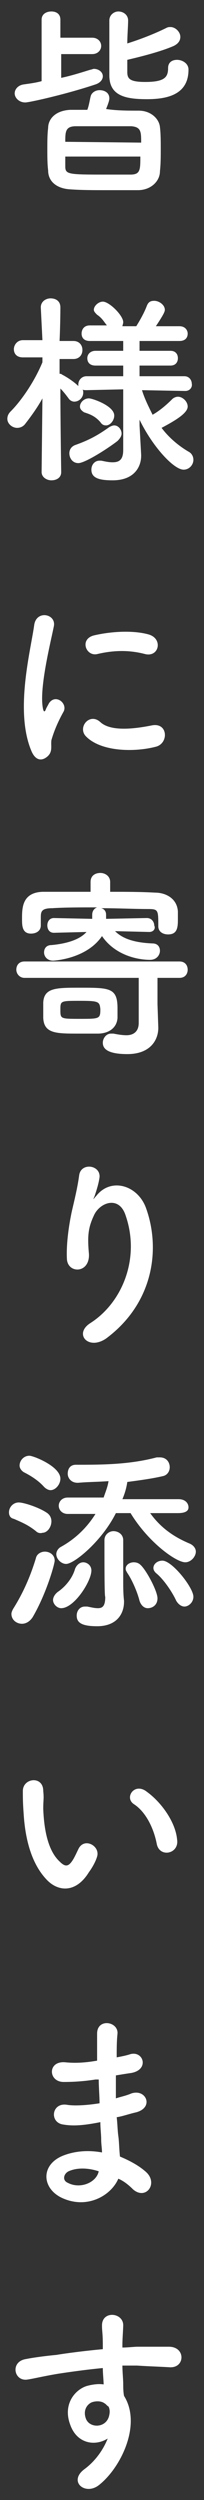
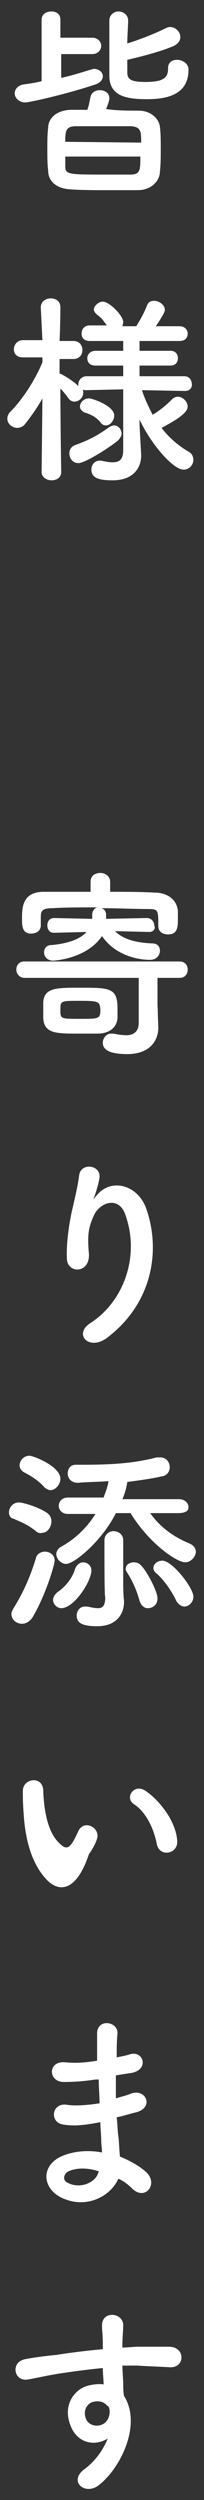
<svg xmlns="http://www.w3.org/2000/svg" version="1.1" id="レイヤー_1" x="0px" y="0px" viewBox="0 0 25 305" style="enable-background:new 0 0 25 305;" xml:space="preserve">
  <rect x="0" y="0" width="25" height="305" fill="#333333" stroke="none" />
  <style type="text/css">
	.st0{enable-background:new    ;}
	.st1{fill:#FFFFFF;}
</style>
  <g class="st0">
    <path class="st1" d="M7.5,6.6v2.9c1.4-0.3,2.6-0.7,3.6-1c0.1,0,0.3-0.1,0.4-0.1c0.6,0,1.1,0.4,1.1,0.9c0,0.4-0.3,0.8-0.9,1   c-3.6,1.2-8.1,2.2-8.6,2.2c-0.8,0-1.3-0.6-1.3-1.1c0-0.5,0.4-1,1.1-1.1c0.7-0.1,1.5-0.2,2.2-0.4V2.4c0-0.7,0.6-1,1.2-1   s1.1,0.3,1.1,1v2.2h3.9c0.7,0,1.1,0.5,1.1,1s-0.4,1-1.1,1H7.5z M17,13.5c1.5,0,2.5,1,2.6,2c0.1,0.8,0.1,1.8,0.1,2.7   c0,0.9,0,1.8-0.1,2.7c0,1.2-1.1,2.3-2.7,2.3c-1.2,0-2.6,0-3.9,0c-1.5,0-3,0-4.4-0.1c-1.7-0.1-2.7-1-2.7-2.3   c-0.1-0.8-0.1-1.7-0.1-2.6c0-0.9,0-1.8,0.1-2.6c0-1,0.8-2.1,2.7-2.2c0.6,0,1.3,0,2.1,0c0.2-0.5,0.3-1.2,0.4-1.6   c0.1-0.5,0.6-0.8,1.1-0.8c0.6,0,1.2,0.3,1.2,1c0,0.3-0.2,0.8-0.4,1.3C14.3,13.5,15.7,13.5,17,13.5z M17.3,17.4c0-1.3,0-1.9-1.2-2   c-1.3,0-2.9,0-4.3,0c-0.9,0-1.8,0-2.5,0C8,15.4,8,16.1,8,17.3L17.3,17.4z M8,19.1c0,0.4,0,0.8,0,1.2c0,1,0.4,1,5.1,1c1,0,2,0,2.9,0   c1.2,0,1.2-0.6,1.2-2.2L8,19.1z M15.6,8.8c0,0.8,0.3,1.2,2.2,1.2c2.4,0,2.8-0.6,2.8-1.7c0-0.7,0.5-1,1.1-1c0.6,0,1.4,0.4,1.4,1.2   c0,3.1-2.7,3.6-5.1,3.6c-2.6,0-4.6-0.4-4.6-2.9c0-1.5,0-5.3,0-6.7c0-0.7,0.6-1.1,1.1-1.1c0.6,0,1.2,0.4,1.2,1.1v0   c0,0.7-0.1,1.8-0.1,2.8c1.6-0.5,3.4-1.2,4.8-1.9c0.2-0.1,0.3-0.1,0.5-0.1c0.6,0,1.2,0.6,1.2,1.2c0,0.4-0.2,0.8-0.8,1.1   c-1.6,0.7-4,1.3-5.7,1.7V8.8z" />
  </g>
  <g class="st0">
    <path class="st1" d="M22.7,47.7l-5.3-0.1c0.3,1,0.8,2,1.3,3c0.9-0.5,1.8-1.3,2.4-1.9c0.2-0.2,0.5-0.3,0.7-0.3   c0.6,0,1.2,0.6,1.2,1.2c0,0.8-1.5,1.7-3.2,2.6c0.9,1.2,2.1,2.2,3.3,2.9c0.4,0.2,0.6,0.6,0.6,1c0,0.6-0.5,1.2-1.2,1.2   c-1.2,0-3.8-2.8-5.4-6.1l0,0.7l0.2,3.6c0,0,0,0.1,0,0.1c0,1.3-0.8,3-3.5,3c-1.7,0-2.6-0.3-2.6-1.3c0-0.6,0.4-1.1,1-1.1   c0.1,0,0.1,0,0.2,0c0.5,0.1,0.9,0.2,1.4,0.2c0.8,0,1.3-0.3,1.3-1.5l0-7.4l-4.5,0.1c-0.2,0-0.4,0-0.5-0.1c0.1,0.1,0.1,0.3,0.1,0.4   c0,0.6-0.5,1.1-1.1,1.1c-0.2,0-0.5-0.1-0.7-0.4c-0.3-0.4-0.6-0.8-1-1.2c0,3.9,0.1,10.2,0.1,10.2v0c0,0.7-0.6,1-1.2,1   c-0.6,0-1.2-0.4-1.2-1v0l0.1-9c-0.6,1.1-1.4,2.2-2.1,3.1c-0.3,0.4-0.7,0.5-1,0.5c-0.6,0-1.2-0.5-1.2-1.1c0-0.3,0.1-0.6,0.4-0.9   c1.3-1.3,2.9-3.6,3.9-6v-0.6l-2.4,0c0,0,0,0,0,0c-0.8,0-1.1-0.5-1.1-1s0.4-1.1,1.1-1.1h2.4L5,37.5v0c0-0.7,0.6-1.1,1.2-1.1   c0.6,0,1.2,0.3,1.2,1.1v0c0,0,0,1.9-0.1,4.1h1.7c0.7,0,1.1,0.5,1.1,1.1s-0.4,1.1-1.1,1.1h0l-1.7,0c0,0.6,0,1.2,0,1.8   c0.1,0,0.2,0,0.3,0.1c0.6,0.3,1.5,0.9,2,1.4c0-0.1,0-0.2,0-0.2c0-0.5,0.4-1,1-1h4.5l0-1.3h-3.4c-0.7,0-1-0.4-1-0.9   c0-0.5,0.4-0.9,1-0.9h3.4v-1.2H11c-0.7,0-1-0.4-1-0.9c0-0.5,0.3-1,1-1h2.1c-0.4-0.5-0.6-0.9-1.2-1.3c-0.2-0.2-0.4-0.4-0.4-0.6   c0-0.5,0.6-1,1.1-1c0.8,0,2.5,1.7,2.5,2.5c0,0.2-0.1,0.4-0.1,0.5h1.7c0.5-0.8,1-1.7,1.3-2.5c0.2-0.5,0.5-0.6,0.9-0.6   c0.6,0,1.3,0.5,1.3,1.1c0,0.2-0.1,0.5-1.1,2H22c0.7,0,1,0.5,1,0.9c0,0.5-0.3,0.9-1,0.9h-4.9l0,1.2h3.8c0.6,0,0.9,0.4,0.9,0.9   s-0.3,0.9-0.9,0.9h-3.8l0,1.3h5.5c0.6,0,0.9,0.5,0.9,0.9C23.6,47.2,23.3,47.7,22.7,47.7L22.7,47.7z M9.6,56.5   c-0.7,0-1.1-0.6-1.1-1.2c0-0.4,0.2-0.8,0.7-1c1.7-0.6,2.8-1.2,4.2-2.2c0.2-0.1,0.4-0.2,0.6-0.2c0.5,0,0.9,0.5,0.9,1   c0,0.3-0.2,0.6-0.5,0.9C13.1,54.8,10.4,56.5,9.6,56.5z M12.3,51.5c-0.7-0.8-1.4-1-2-1.2c-0.3-0.2-0.5-0.4-0.5-0.7   c0-0.5,0.5-1,1.1-1c0.4,0,3.1,0.9,3.1,2.1c0,0.6-0.5,1.2-1,1.2C12.7,51.9,12.5,51.8,12.3,51.5z" />
  </g>
  <g class="st0">
-     <path class="st1" d="M3.8,91.5c-2-4.9,0-12.3,0.4-15.3c0.3-1.8,2.7-1.3,2.4,0.2c-0.4,2-1.9,7.9-1.3,10.2c0.1,0.3,0.2,0.2,0.3,0   C5.6,86.5,5.9,86,6,85.8c0.8-1.2,2.3,0,1.8,1c-0.9,1.6-1.3,2.8-1.5,3.5c-0.1,0.7,0.2,1.4-0.5,2S4.3,92.8,3.8,91.5z M10.5,89.8   c-1-1.1,0.5-2.9,1.8-1.7c1.3,1.2,4.3,0.8,6.3,0.4c2-0.4,2.1,2.2,0.5,2.6C16.4,91.8,12.3,91.7,10.5,89.8z M11.9,79.8   c-1.4,0.3-2.2-1.9-0.3-2.3c2.2-0.5,4.8-0.6,6.6-0.1s1.3,2.8-0.4,2.4C15.9,79.3,14,79.3,11.9,79.8z" />
-   </g>
+     </g>
  <g class="st0">
    <path class="st1" d="M19.4,125.4C19.4,125.4,19.4,125.4,19.4,125.4c0,1.4-0.9,3.2-3.8,3.2c-2.8,0-3-0.9-3-1.4c0-0.5,0.4-1.1,1-1.1   c0.1,0,0.2,0,0.3,0c0.5,0.1,1.1,0.2,1.6,0.2c0.8,0,1.5-0.4,1.5-1.5v-5.5H3c-0.6,0-1-0.5-1-1c0-0.5,0.3-1,1-1h19c0.7,0,1,0.5,1,1   c0,0.5-0.3,1-1,1h-2.7v3.2L19.4,125.4z M18.3,113.7l-4.2-0.1c0.8,0.8,2.1,1.4,4.6,1.5c0.6,0,0.9,0.4,0.9,0.9c0,0.5-0.4,1.1-1.2,1.1   c-1.8,0-4.4-0.7-5.9-2.9c-1.9,2.8-5.9,3-6,3c-0.7,0-1.1-0.5-1.1-1c0-0.5,0.3-0.9,0.9-0.9c2.2-0.2,3.6-0.8,4.3-1.6l-4,0.1h0   c-0.6,0-0.8-0.5-0.8-0.9c0-0.5,0.3-0.9,0.8-0.9h0l4.7,0.1c0-0.2,0-0.3,0-0.5c0-0.5,0.3-0.8,0.6-0.9c-2,0-4,0-5.5,0.1   c-1.3,0-1.4,0.4-1.4,1.1c0,0,0,0,0,1v0c0,0.7-0.6,1-1.2,1c-1.1,0-1.1-1-1.1-1.8c0-1.3,0-3.2,2.5-3.3c1.9,0,3.9,0,5.9,0v-1.2   c0-0.8,0.6-1.1,1.2-1.1c0.6,0,1.2,0.4,1.2,1.1v1.2c1.9,0,3.7,0,5.5,0.1c1.3,0,2.7,0.7,2.8,2.3c0,0.3,0,0.6,0,1c0,1-0.1,1.8-1.2,1.8   c-0.6,0-1.2-0.3-1.2-1c0,0,0,0,0,0c0-2,0-2.1-1.3-2.1c-1.6,0-3.6-0.1-5.7-0.1c0.4,0.1,0.6,0.4,0.6,0.8c0,0,0,0.2,0,0.5l5-0.1   c0.6,0,0.9,0.5,0.9,0.9C19.1,113.3,18.8,113.7,18.3,113.7L18.3,113.7z M9.6,126.1c-2.7,0-4.2,0-4.3-1.9c0-0.3,0-0.7,0-1   c0-0.3,0-0.6,0-0.9c0.1-1.8,1.6-1.8,4.5-1.8c3.6,0,4.6,0,4.6,2.5c0,0.4,0,0.8,0,1.2c-0.1,1.3-1.2,1.9-2.4,1.9   C11.2,126.1,10.4,126.1,9.6,126.1z M9.8,122.1c-2.4,0-2.4,0-2.4,1.1c0,1.1,0,1.1,2.4,1.1c2.4,0,2.5,0,2.5-1.2   C12.2,122.2,12.1,122.1,9.8,122.1z" />
  </g>
  <g class="st0">
    <path class="st1" d="M11.1,161.4c3.9-2.5,6.1-7.9,4.3-13.1c-0.8-2.5-3.2-1.6-3.9,0c-0.7,1.5-0.8,2.5-0.6,4.7   c0.1,2.4-2.6,2.4-2.7,0.6c-0.1-2,0.3-4.4,0.6-5.8c0.3-1.3,0.7-2.9,0.9-4.4c0.2-1.6,2.6-1.3,2.5,0.2c-0.1,0.8-0.4,1.7-0.6,2.3   c-0.3,0.7-0.1,0.3,0.2,0c1.8-2.3,5.1-1.3,6.1,1.5c1.8,5,0.9,11.6-4.9,15.9C10.8,164.8,9,162.7,11.1,161.4z" />
  </g>
  <g class="st0">
    <path class="st1" d="M4.4,186.8c-1-0.8-1.8-1.1-2.7-1.5c-0.5-0.1-0.6-0.5-0.6-0.8c0-0.6,0.5-1.2,1.2-1.2c0.6,0,2.5,0.6,3.5,1.3   c0.4,0.3,0.5,0.7,0.5,1c0,0.7-0.5,1.4-1.1,1.4C4.9,187.1,4.6,187,4.4,186.8z M2.7,198.1c-0.7,0-1.3-0.5-1.3-1.2   c0-0.2,0.1-0.4,0.2-0.6c1.2-1.9,2.1-3.9,2.8-6.2c0.1-0.5,0.6-0.8,1.1-0.8c0.6,0,1.2,0.4,1.2,1.1c0,0.4-1,4-2.7,6.9   C3.6,197.9,3.1,198.1,2.7,198.1z M5.4,181.4c-0.8-0.9-1.9-1.5-2.5-1.8c-0.3-0.2-0.5-0.5-0.5-0.8c0-0.6,0.5-1.2,1.2-1.2   c0.5,0,3.8,1.3,3.8,2.8c0,0.7-0.6,1.4-1.2,1.4C6,181.8,5.7,181.7,5.4,181.4z M6.5,195.2c0-0.3,0.2-0.7,0.6-1   c0.6-0.4,1.7-1.4,2.1-2.8c0.2-0.5,0.6-0.8,1-0.8c0.5,0,1,0.4,1,1c0,1.3-2.1,4.6-3.7,4.6C7,196.2,6.5,195.7,6.5,195.2z M21.8,184.6   l-3.4,0c1.3,1.8,2.9,2.9,4.8,3.7c0.5,0.2,0.8,0.6,0.8,1c0,0.6-0.6,1.3-1.3,1.3c-1.1,0-4.5-2.4-6.7-6h-1.8c-1.7,3.4-5.1,6.2-6.1,6.2   c-0.6,0-1.2-0.6-1.2-1.2c0-0.3,0.2-0.7,0.6-0.9c1.8-1,3.2-2.4,4.2-4l-3.4,0h0c-0.7,0-1.1-0.5-1.1-1s0.4-1,1.1-1l4.4,0   c0.2-0.6,0.5-1.3,0.6-2c-1.4,0.1-2.7,0.1-3.7,0.2c0,0,0,0-0.1,0c-0.8,0-1.2-0.6-1.2-1.1c0-0.6,0.3-1.1,1-1.1c3.1,0,6.5,0,9.9-0.9   c0.2,0,0.3,0,0.4,0c0.8,0,1.2,0.6,1.2,1.2c0,0.5-0.3,1-0.9,1.1c-1.3,0.3-2.8,0.5-4.3,0.7c-0.1,0.7-0.3,1.4-0.6,2.1l6.9,0   c0.8,0,1.2,0.5,1.2,1S22.6,184.6,21.8,184.6L21.8,184.6z M12.8,187.9c0-0.7,0.6-1.1,1.1-1.1c0.6,0,1.2,0.4,1.2,1.1   c0,0.8,0,1.5,0,2.1c0,1.2,0,2,0,3.1c0,0.4,0,1.4,0.1,2.2c0,0.1,0,0.1,0,0.1c0,1.5-0.9,3-3.3,3c-2,0-2.5-0.5-2.5-1.3   c0-0.6,0.4-1.1,1-1.1c0.1,0,0.2,0,0.3,0c0.5,0.1,0.9,0.2,1.3,0.2c0.6,0,0.9-0.3,0.9-1.4C12.8,194.9,12.8,191.2,12.8,187.9   L12.8,187.9z M17.1,195.3c-0.3-1.2-1-2.7-1.5-3.4c-0.1-0.2-0.2-0.3-0.2-0.5c0-0.5,0.5-0.8,1-0.8c0.3,0,0.6,0.1,0.8,0.3   c0.7,0.6,2.1,3.2,2.1,4.1c0,0.8-0.6,1.2-1.2,1.2C17.7,196.2,17.3,195.9,17.1,195.3z M21.6,195.3c-0.5-1.1-1.6-2.7-2.5-3.4   c-0.2-0.2-0.3-0.4-0.3-0.6c0-0.5,0.5-0.9,1.1-0.9c1.2,0,3.8,3.3,3.8,4.4c0,0.7-0.6,1.2-1.1,1.2C22.3,196,21.9,195.8,21.6,195.3z" />
  </g>
  <g class="st0">
-     <path class="st1" d="M5.7,229.3c-1.8-1.9-2.6-4.8-2.8-8c-0.1-1.4-0.1-1.9-0.1-2.8c0-1.6,2.5-1.9,2.5,0c0.1,1,0,1,0,2.2   c0.1,2.6,0.6,5.1,2,6.4c0.6,0.6,1,0.7,1.5,0c0.3-0.4,0.6-1.1,0.8-1.5c0.7-1.5,2.7-0.4,2.3,0.9c-0.2,0.7-0.7,1.5-1,1.9   C9.3,231,7.1,230.8,5.7,229.3z M19.2,224.9c-0.4-2-1.4-3.9-2.8-4.8c-1.2-0.8,0.1-2.7,1.6-1.5c1.8,1.3,3.5,3.7,3.7,5.8   C22,226.2,19.5,226.7,19.2,224.9z" />
+     <path class="st1" d="M5.7,229.3c-1.8-1.9-2.6-4.8-2.8-8c-0.1-1.4-0.1-1.9-0.1-2.8c0-1.6,2.5-1.9,2.5,0c0.1,2.6,0.6,5.1,2,6.4c0.6,0.6,1,0.7,1.5,0c0.3-0.4,0.6-1.1,0.8-1.5c0.7-1.5,2.7-0.4,2.3,0.9c-0.2,0.7-0.7,1.5-1,1.9   C9.3,231,7.1,230.8,5.7,229.3z M19.2,224.9c-0.4-2-1.4-3.9-2.8-4.8c-1.2-0.8,0.1-2.7,1.6-1.5c1.8,1.3,3.5,3.7,3.7,5.8   C22,226.2,19.5,226.7,19.2,224.9z" />
  </g>
  <g class="st0">
    <path class="st1" d="M11.7,253.7c-1.3,0.2-2.5,0.3-3.9,0.3c-1.9,0-2-2.6,0.2-2.4c1,0.1,2.2,0.1,3.9-0.2c0-1.3,0-2.5,0-3.3   c0-1.9,2.6-1.5,2.5,0c-0.1,0.9-0.1,1.9-0.1,2.9c0.5-0.1,1.1-0.2,1.7-0.4c1.6-0.4,2.3,1.9,0.1,2.3c-0.7,0.1-1.3,0.2-1.9,0.3   c0,0.9,0,1.8,0,2.8c0.6-0.2,1.2-0.3,1.9-0.6c1.8-0.6,2.8,1.7,0.6,2.3c-0.9,0.2-1.7,0.5-2.4,0.6c0.1,0.8,0.1,1.6,0.2,2.3   c0.1,0.7,0.1,1.6,0.2,2.5c1.2,0.5,2.3,1.1,3.1,1.8c1.7,1.4,0.1,3.6-1.5,2.2c-0.5-0.5-1.1-1-1.8-1.3c-0.9,2.1-3.9,3.8-7,2.3   c-2.4-1.2-2.5-4,0.2-5.1c1.5-0.6,3.2-0.7,4.8-0.4c0-0.5-0.1-1-0.1-1.6c0-0.6-0.1-1.3-0.1-2.1c-2,0.4-3.3,0.5-4.5,0.3   c-1.8-0.2-1.5-2.8,0.5-2.4c0.7,0.1,2,0.1,3.9-0.2c0-0.9-0.1-1.9-0.1-2.9L11.7,253.7z M8.4,264.9c-0.6,0.3-0.8,1.1-0.1,1.4   c1.5,0.8,3.5,0,3.8-1.4C10.9,264.5,9.5,264.4,8.4,264.9z" />
  </g>
  <g class="st0">
    <path class="st1" d="M8.6,295.8c-0.9-2.4,0.5-4.2,2-4.7c0.7-0.2,1.5-0.3,2.1-0.2c0-0.5-0.1-1.3-0.1-2c-2.1,0.2-4.2,0.5-5.5,0.7   c-1.8,0.3-3,0.6-3.7,0.7c-1.7,0.3-2.2-2.2-0.2-2.5c1-0.2,2.6-0.4,3.7-0.5c1.2-0.2,3.5-0.5,5.7-0.7c0-0.1,0-0.3,0-0.5   c0-1.5-0.1-1.6-0.1-2.4c0-1.8,2.5-1.6,2.6-0.1c0,0.6-0.1,1.7-0.1,2.4c0,0.1,0,0.2,0,0.4c0.7,0,1.4-0.1,1.9-0.1c1.2,0,2.1,0,3.8,0   c2.1,0,2,2.7,0,2.5c-1.8-0.1-2.4-0.1-3.9-0.2c-0.6,0-1.2,0-1.8,0c0,0.8,0.1,1.6,0.1,2.3c0,0.3,0,0.9,0.1,1.4   c2.2,3.5-0.4,8.8-3.1,10.9c-1.7,1.3-3.8-0.5-1.7-2c1.2-0.9,2.2-2.2,2.8-3.7C11.6,298.5,9.4,298.1,8.6,295.8z M12.8,293.2   c-0.4-0.3-1.1-0.3-1.6-0.1c-0.6,0.3-1,1-0.7,1.9c0.4,1.3,2.6,1.3,2.9-0.4c0.1-0.5,0-0.8-0.1-1C13.1,293.5,13,293.3,12.8,293.2z" />
  </g>
</svg>